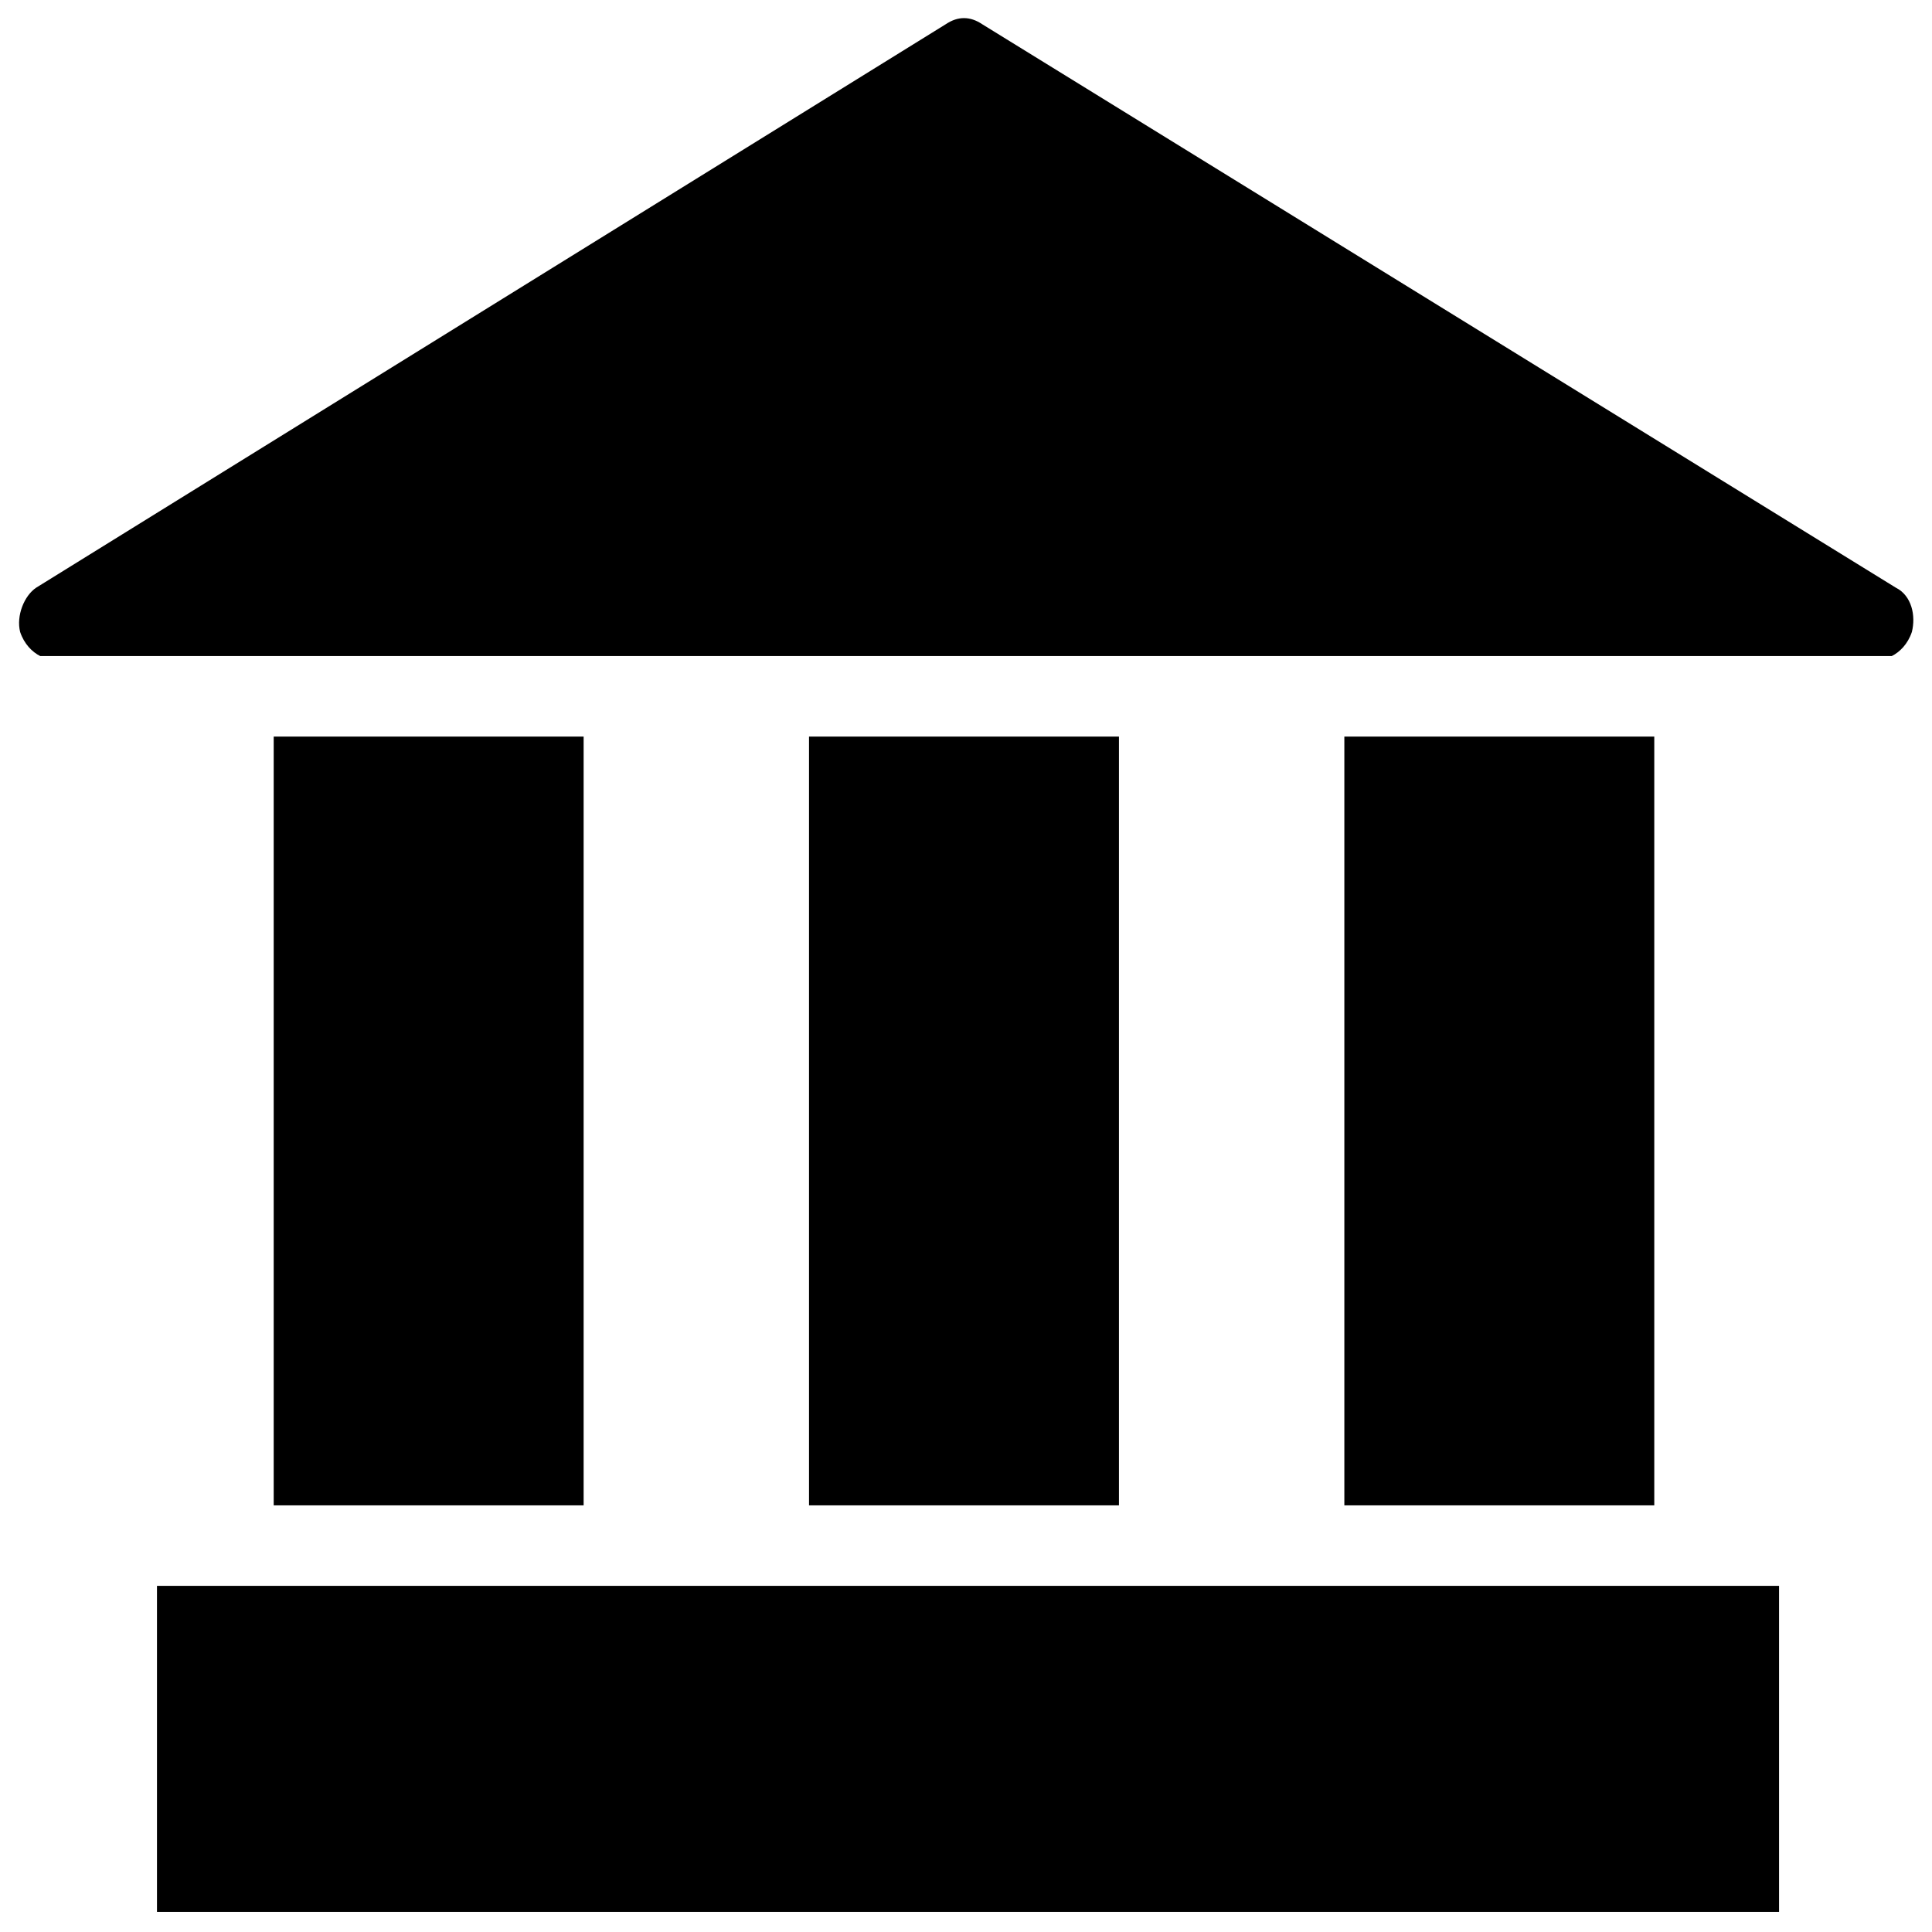
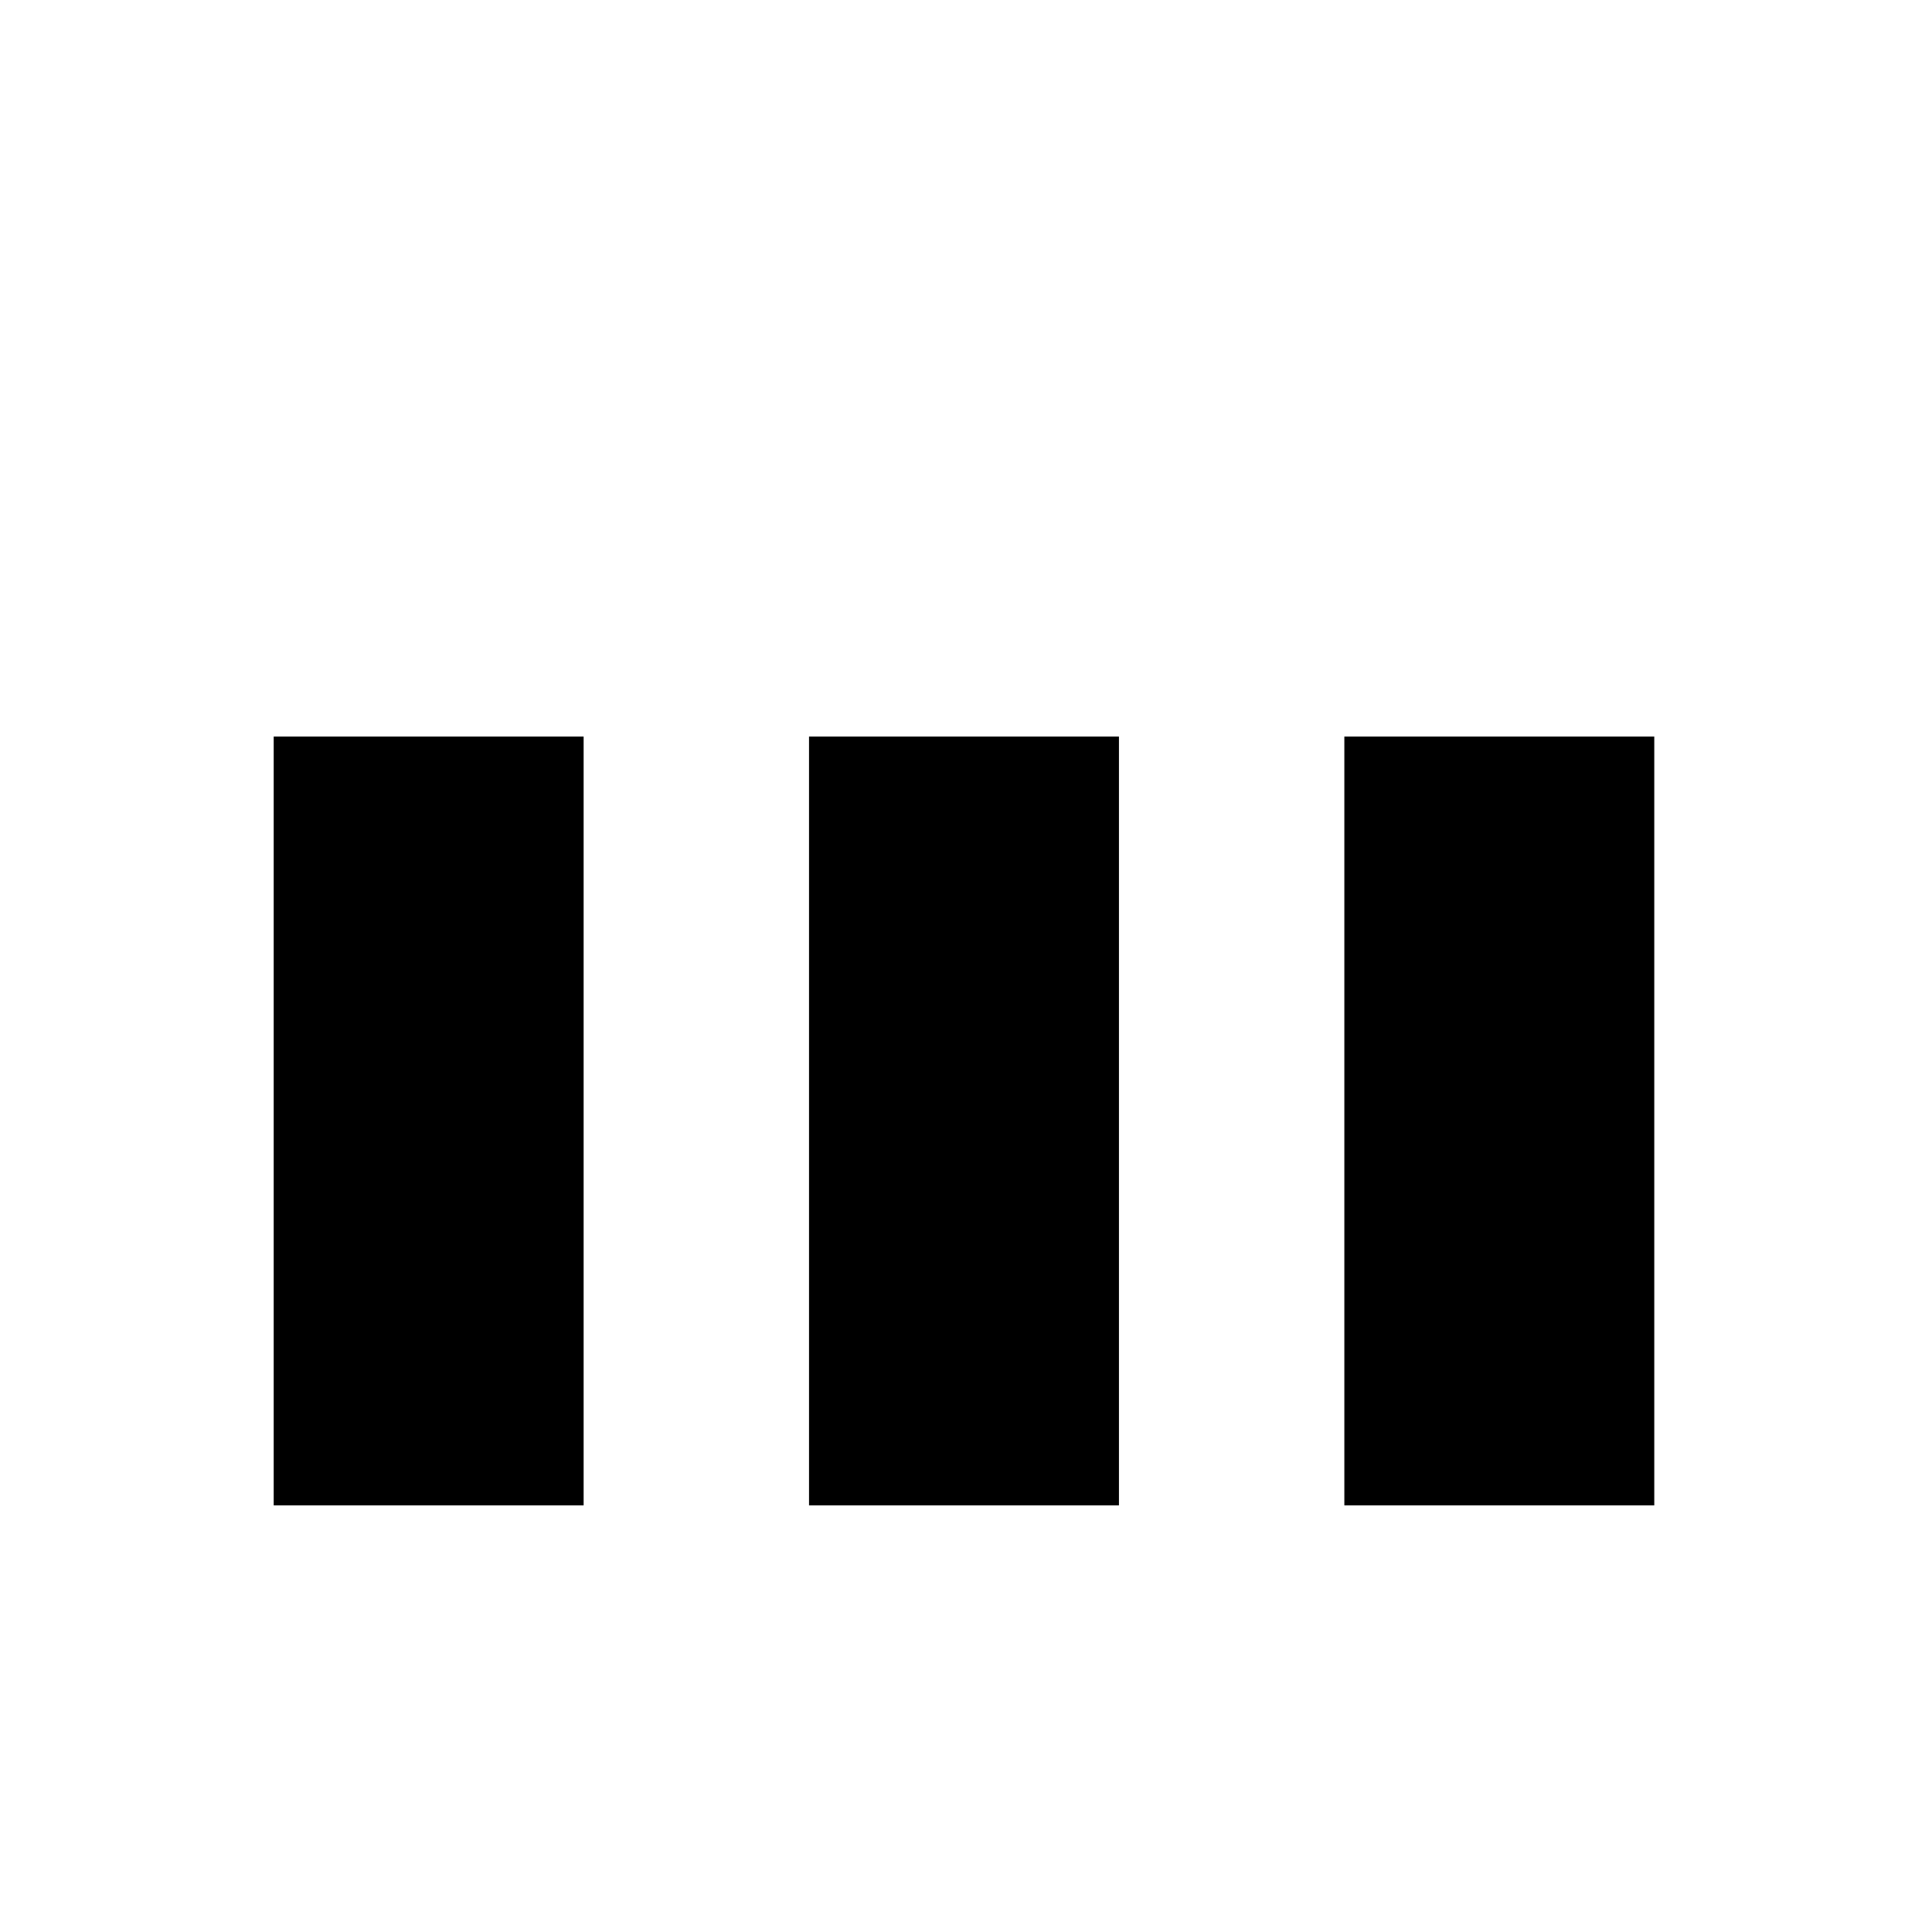
<svg xmlns="http://www.w3.org/2000/svg" version="1.1" x="0px" y="0px" viewBox="0 0 48 48" enable-background="new 0 0 48 48" xml:space="preserve">
  <g>
    <rect x="6.8" y="18.3" width="7.7" height="19.1" />
-     <path d="M1,16.3H47c0.2-0.1,0.4-0.3,0.5-0.6c0.1-0.4,0-0.9-0.4-1.1L24.4,0.6c-0.3-0.2-0.6-0.2-0.9,0L0.9,14.6   c-0.3,0.2-0.5,0.7-0.4,1.1C0.6,16,0.8,16.2,1,16.3z" />
    <rect x="33.4" y="18.3" width="7.7" height="19.1" />
    <rect x="20.1" y="18.3" width="7.7" height="19.1" />
-     <rect x="3.9" y="39.4" width="40.3" height="8.1" />
  </g>
</svg>